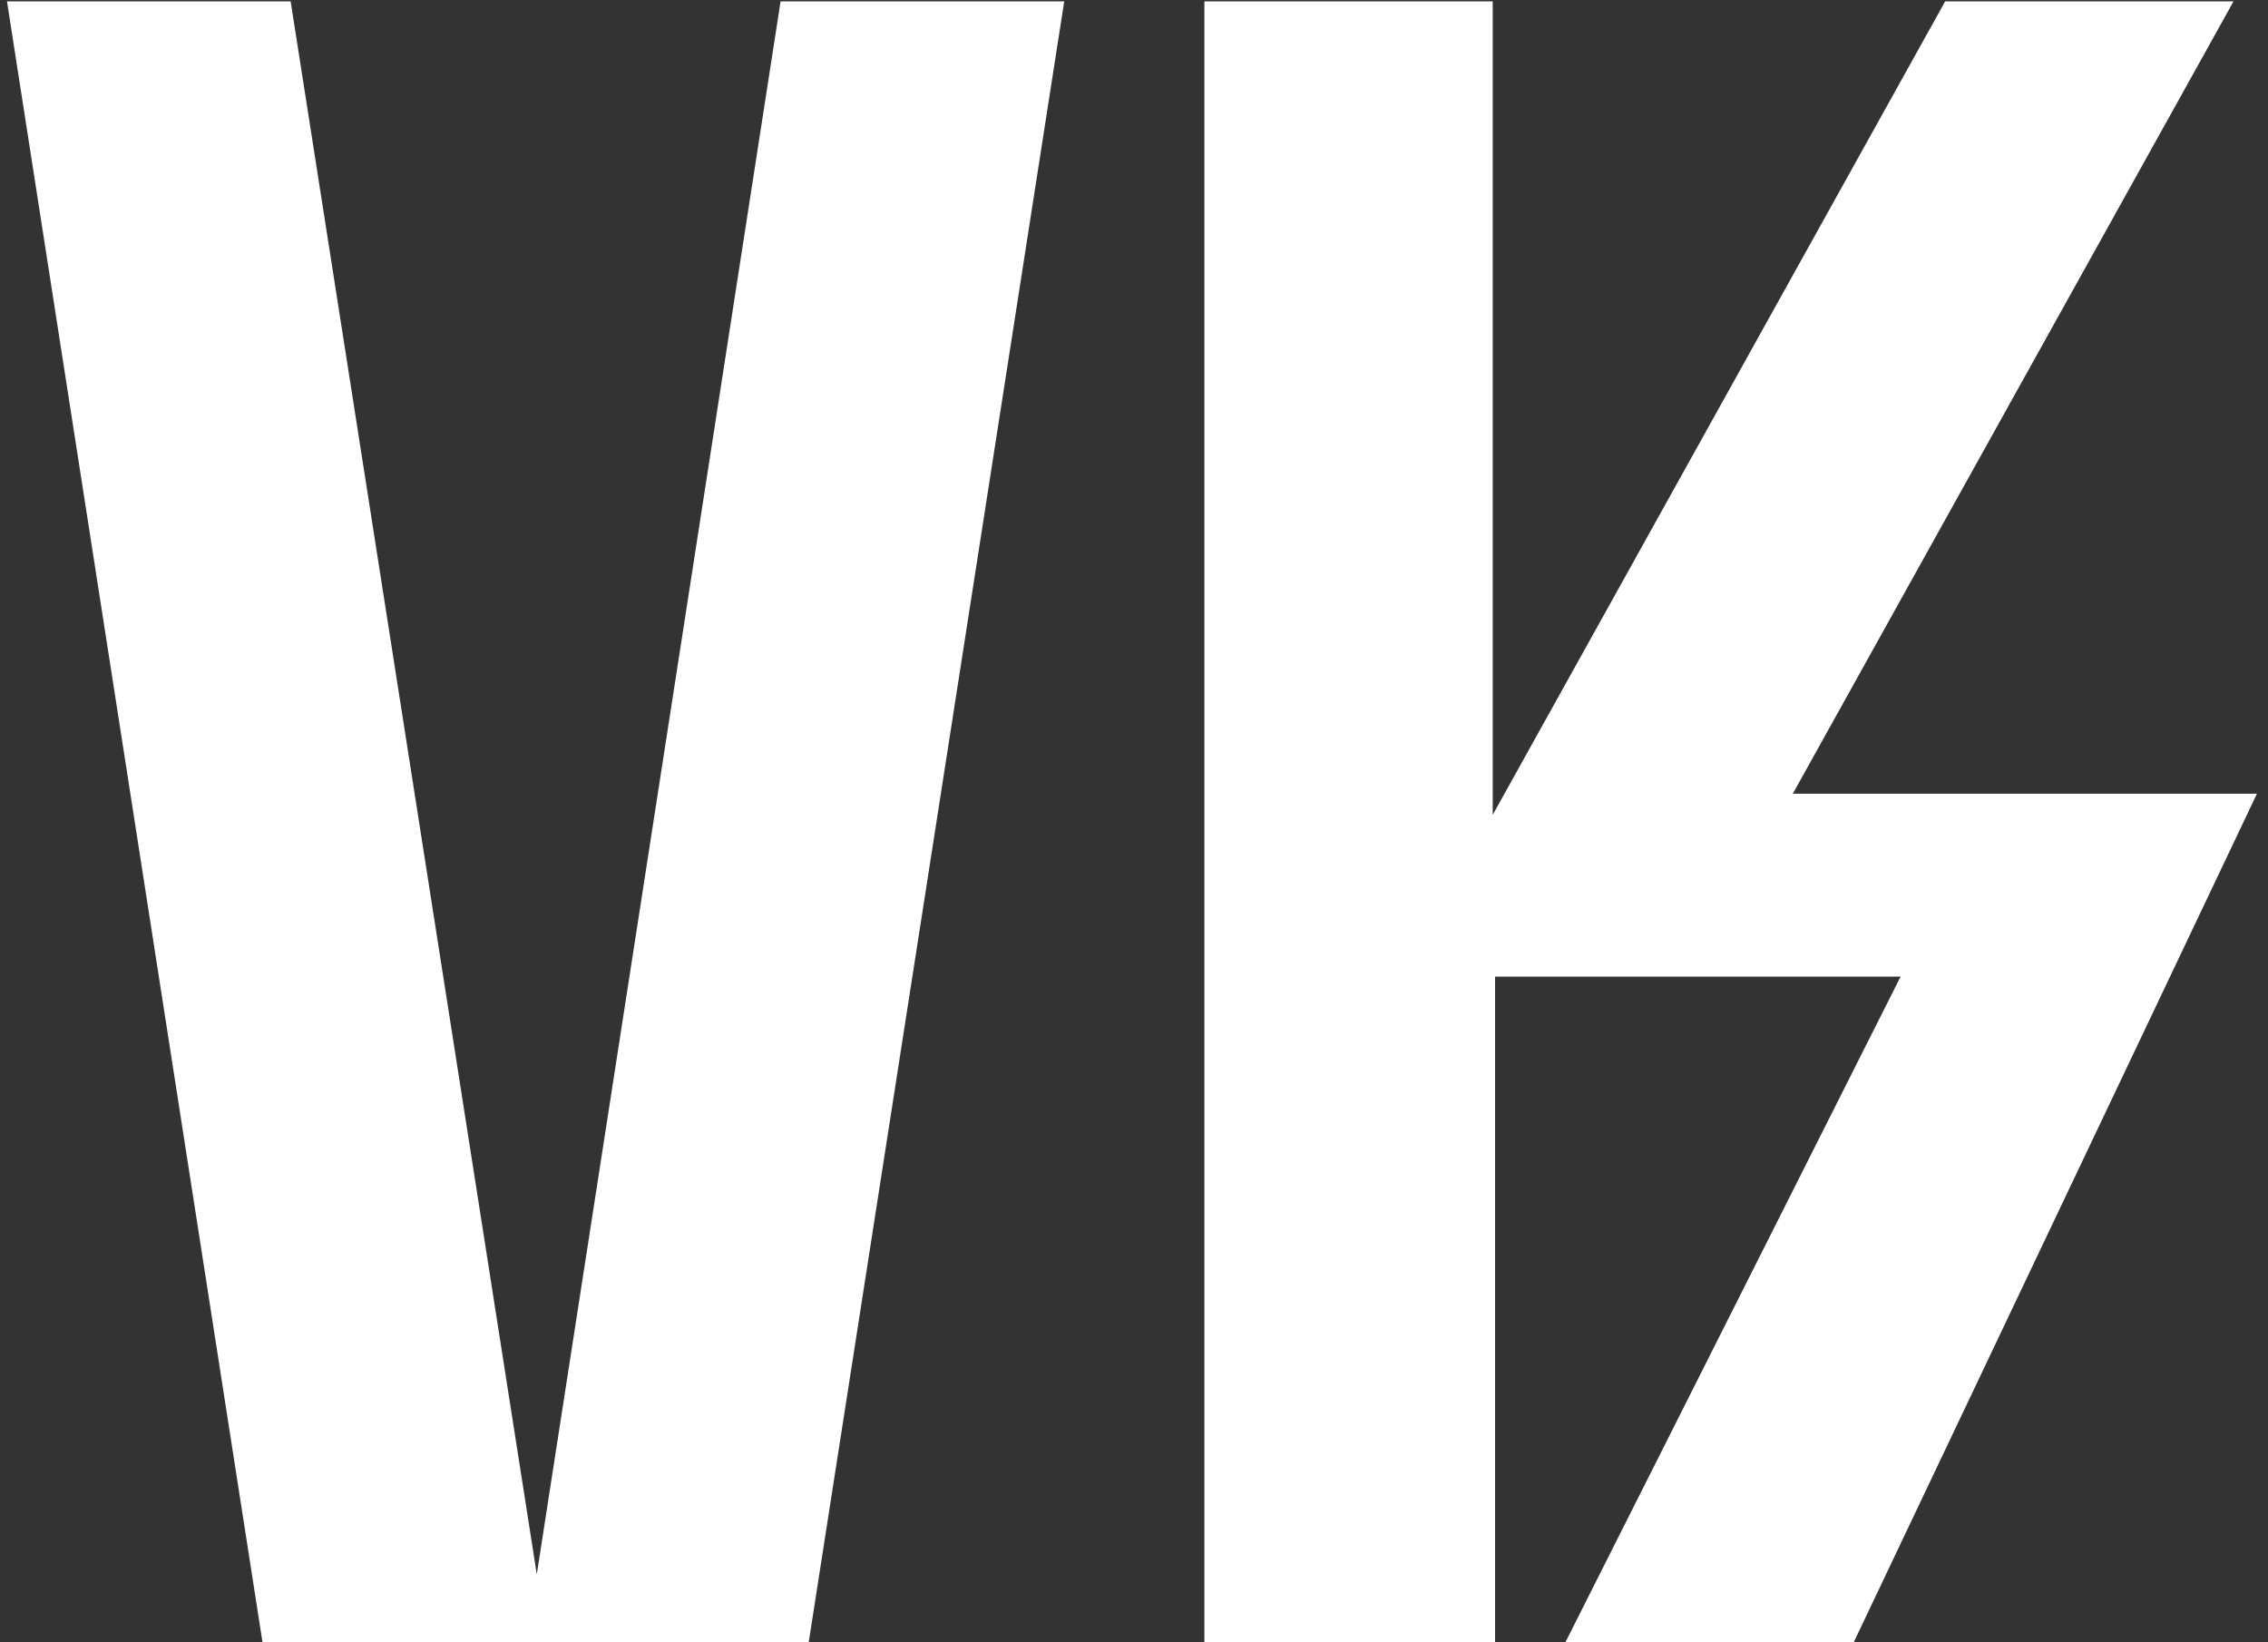
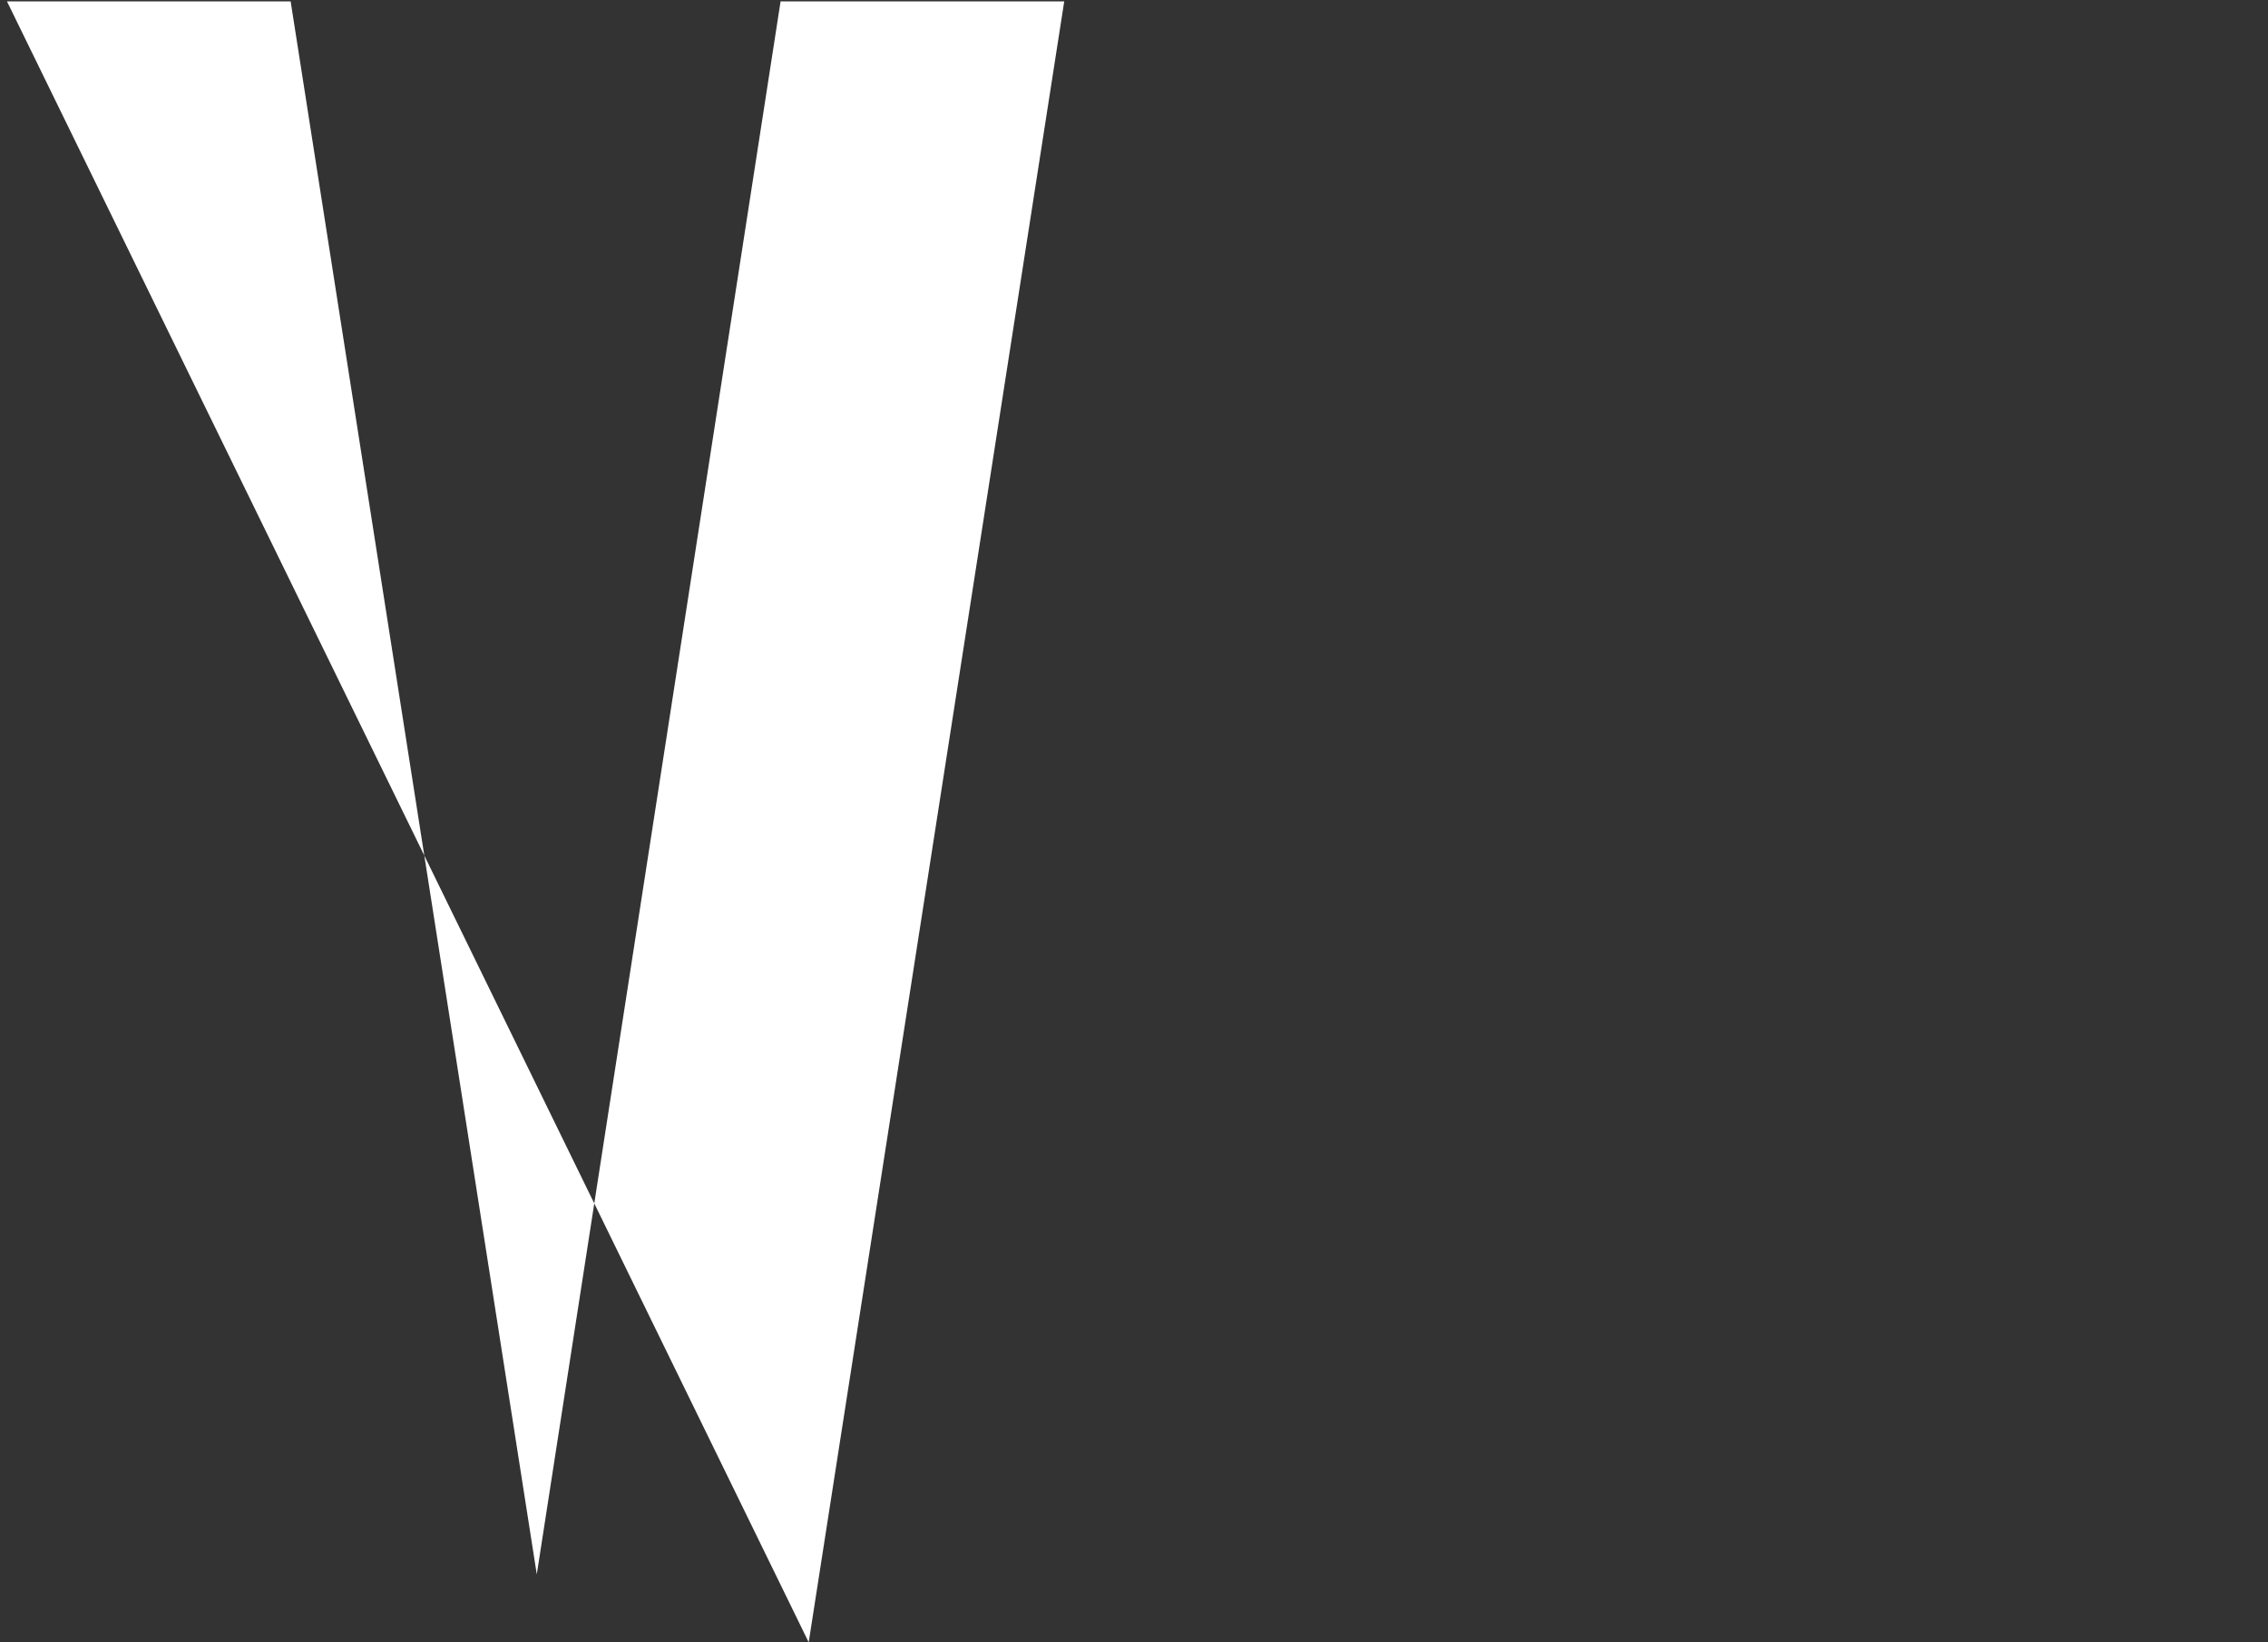
<svg xmlns="http://www.w3.org/2000/svg" width="145" height="105" viewBox="0 0 145 105" fill="none">
  <rect x="0" y="0" width="145" height="105" fill="#333333" stroke="none" />
-   <path d="M49.905 0.09H68.039L51.703 105H16.783L0.447 0.09H18.582L34.318 100.654L49.905 0.09Z" fill="white" />
-   <path d="M95.434 0.09V52.096L124.359 0.09H142.794L114.618 50.747H144.292L118.514 105H100.08L121.512 62.437H95.584V105H77V0.09H95.434Z" fill="white" />
+   <path d="M49.905 0.09H68.039L51.703 105L0.447 0.09H18.582L34.318 100.654L49.905 0.09Z" fill="white" />
</svg>